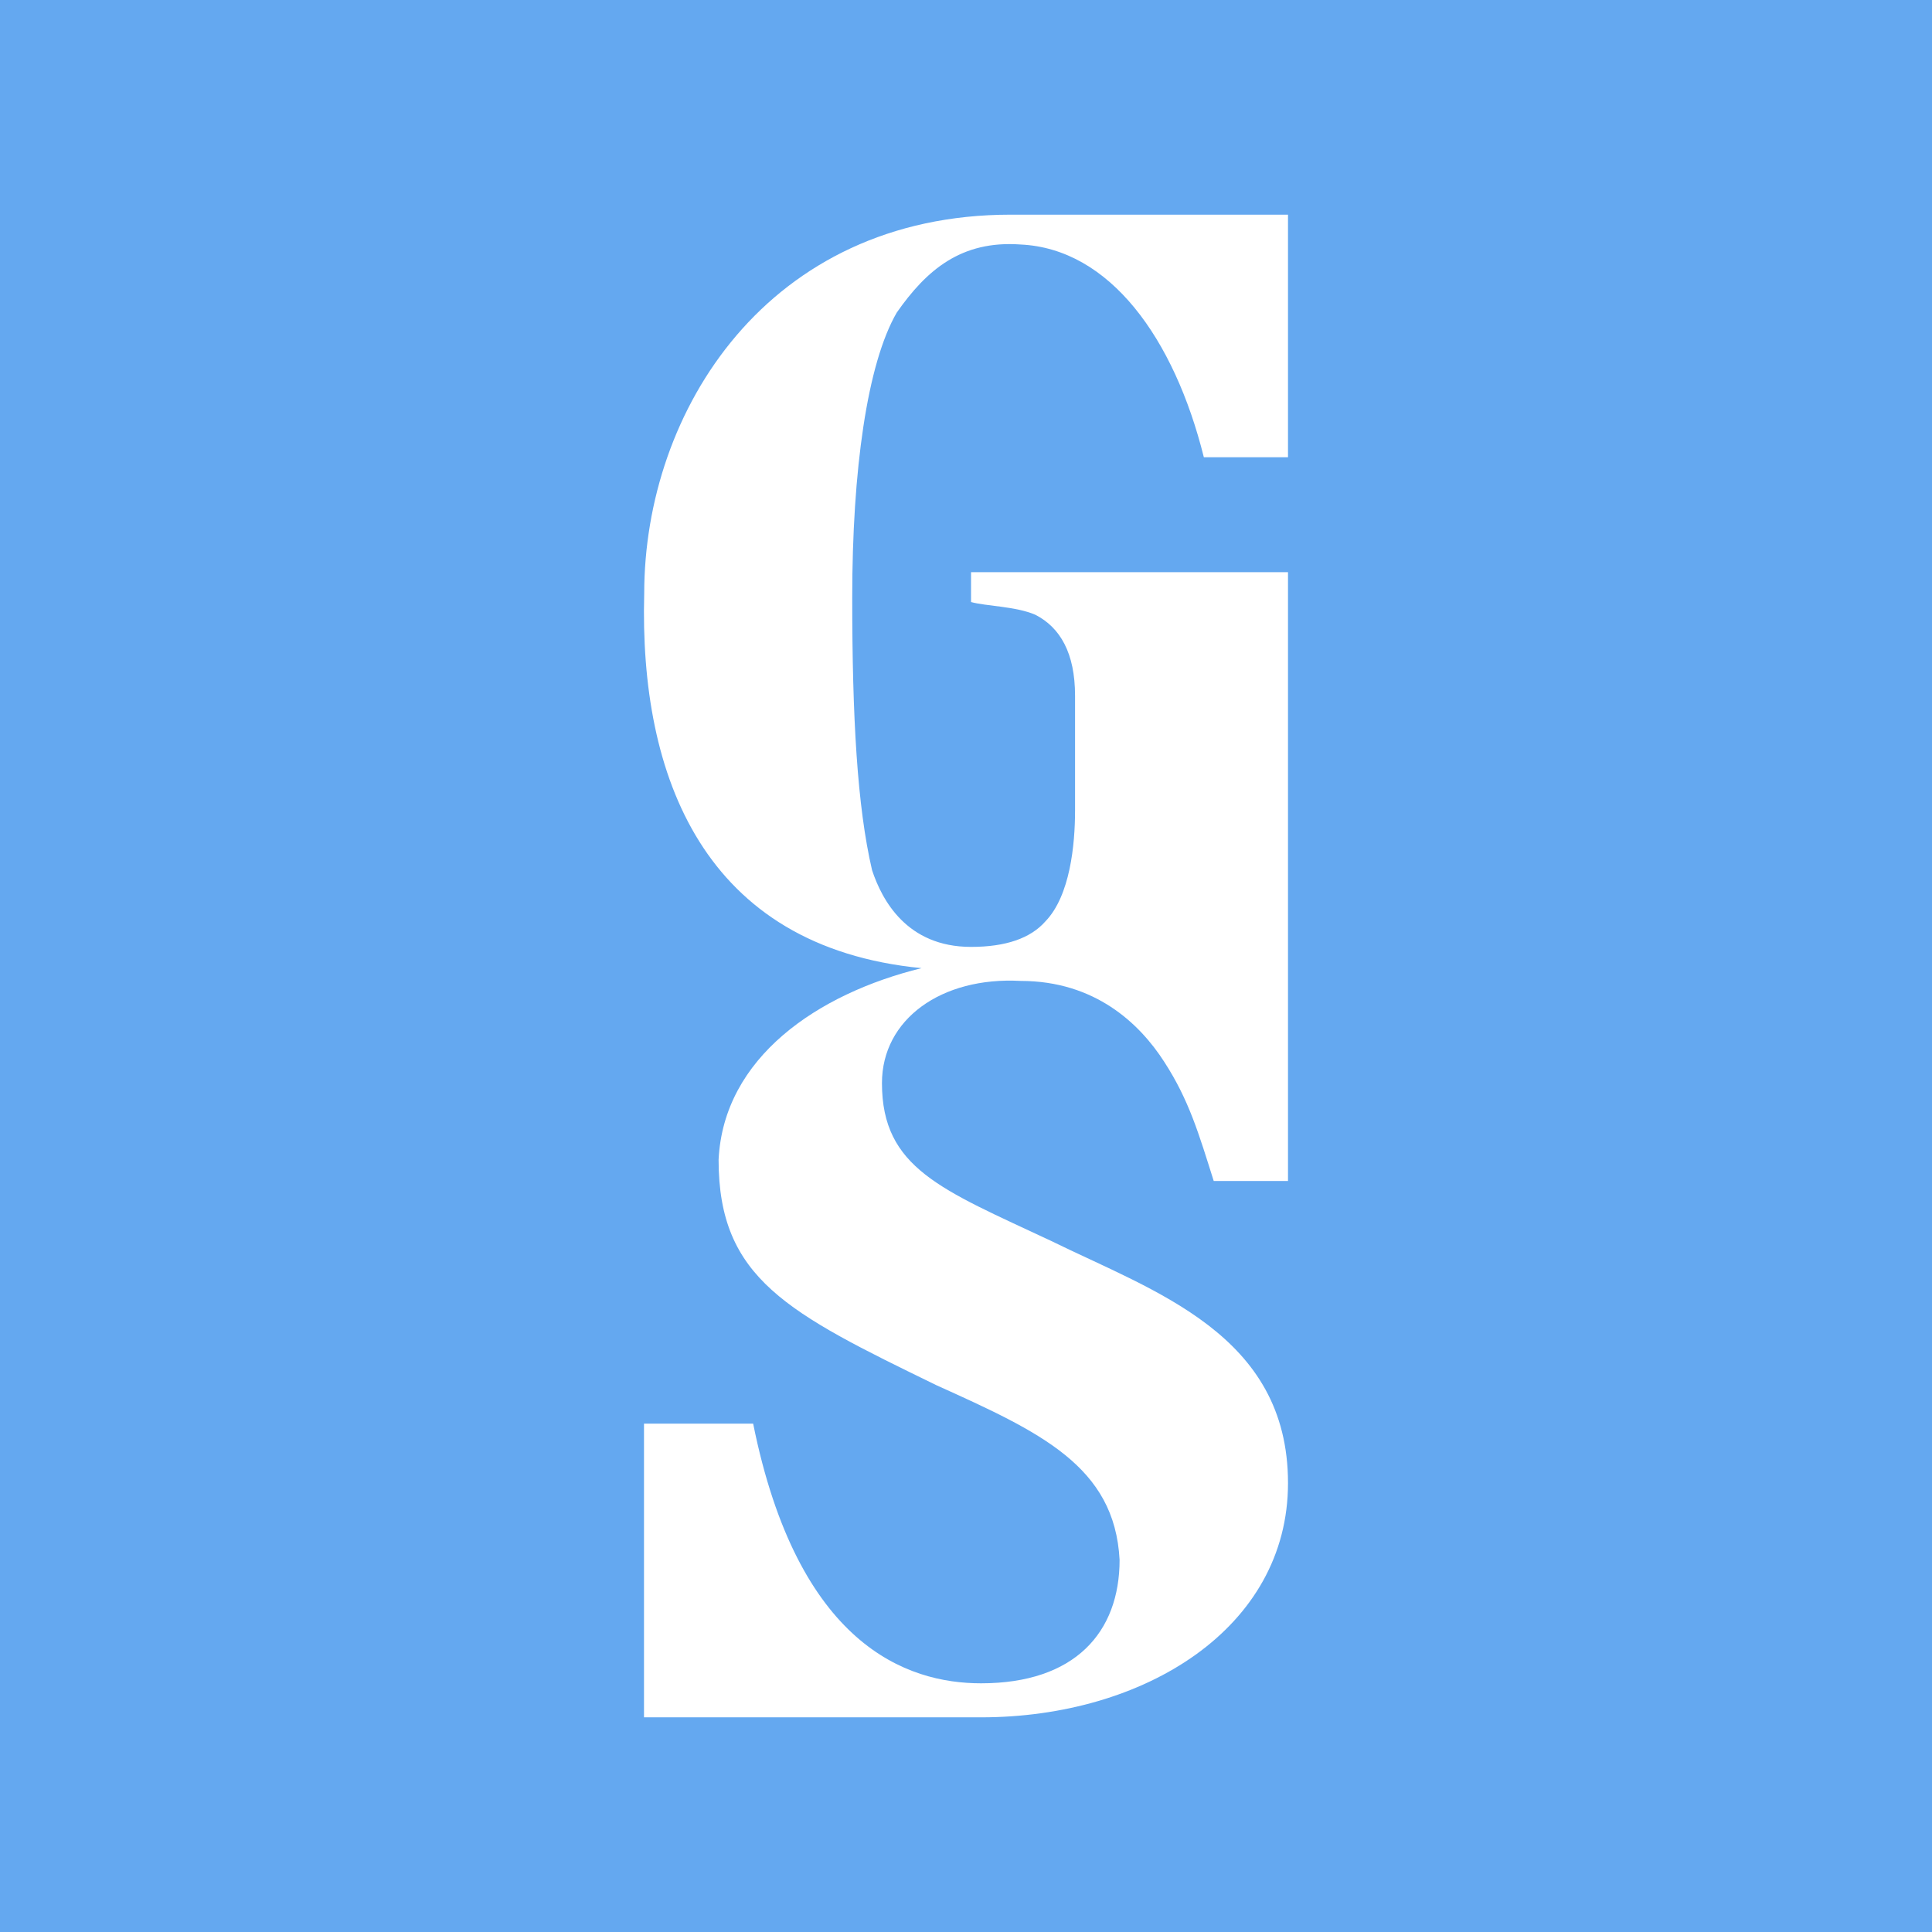
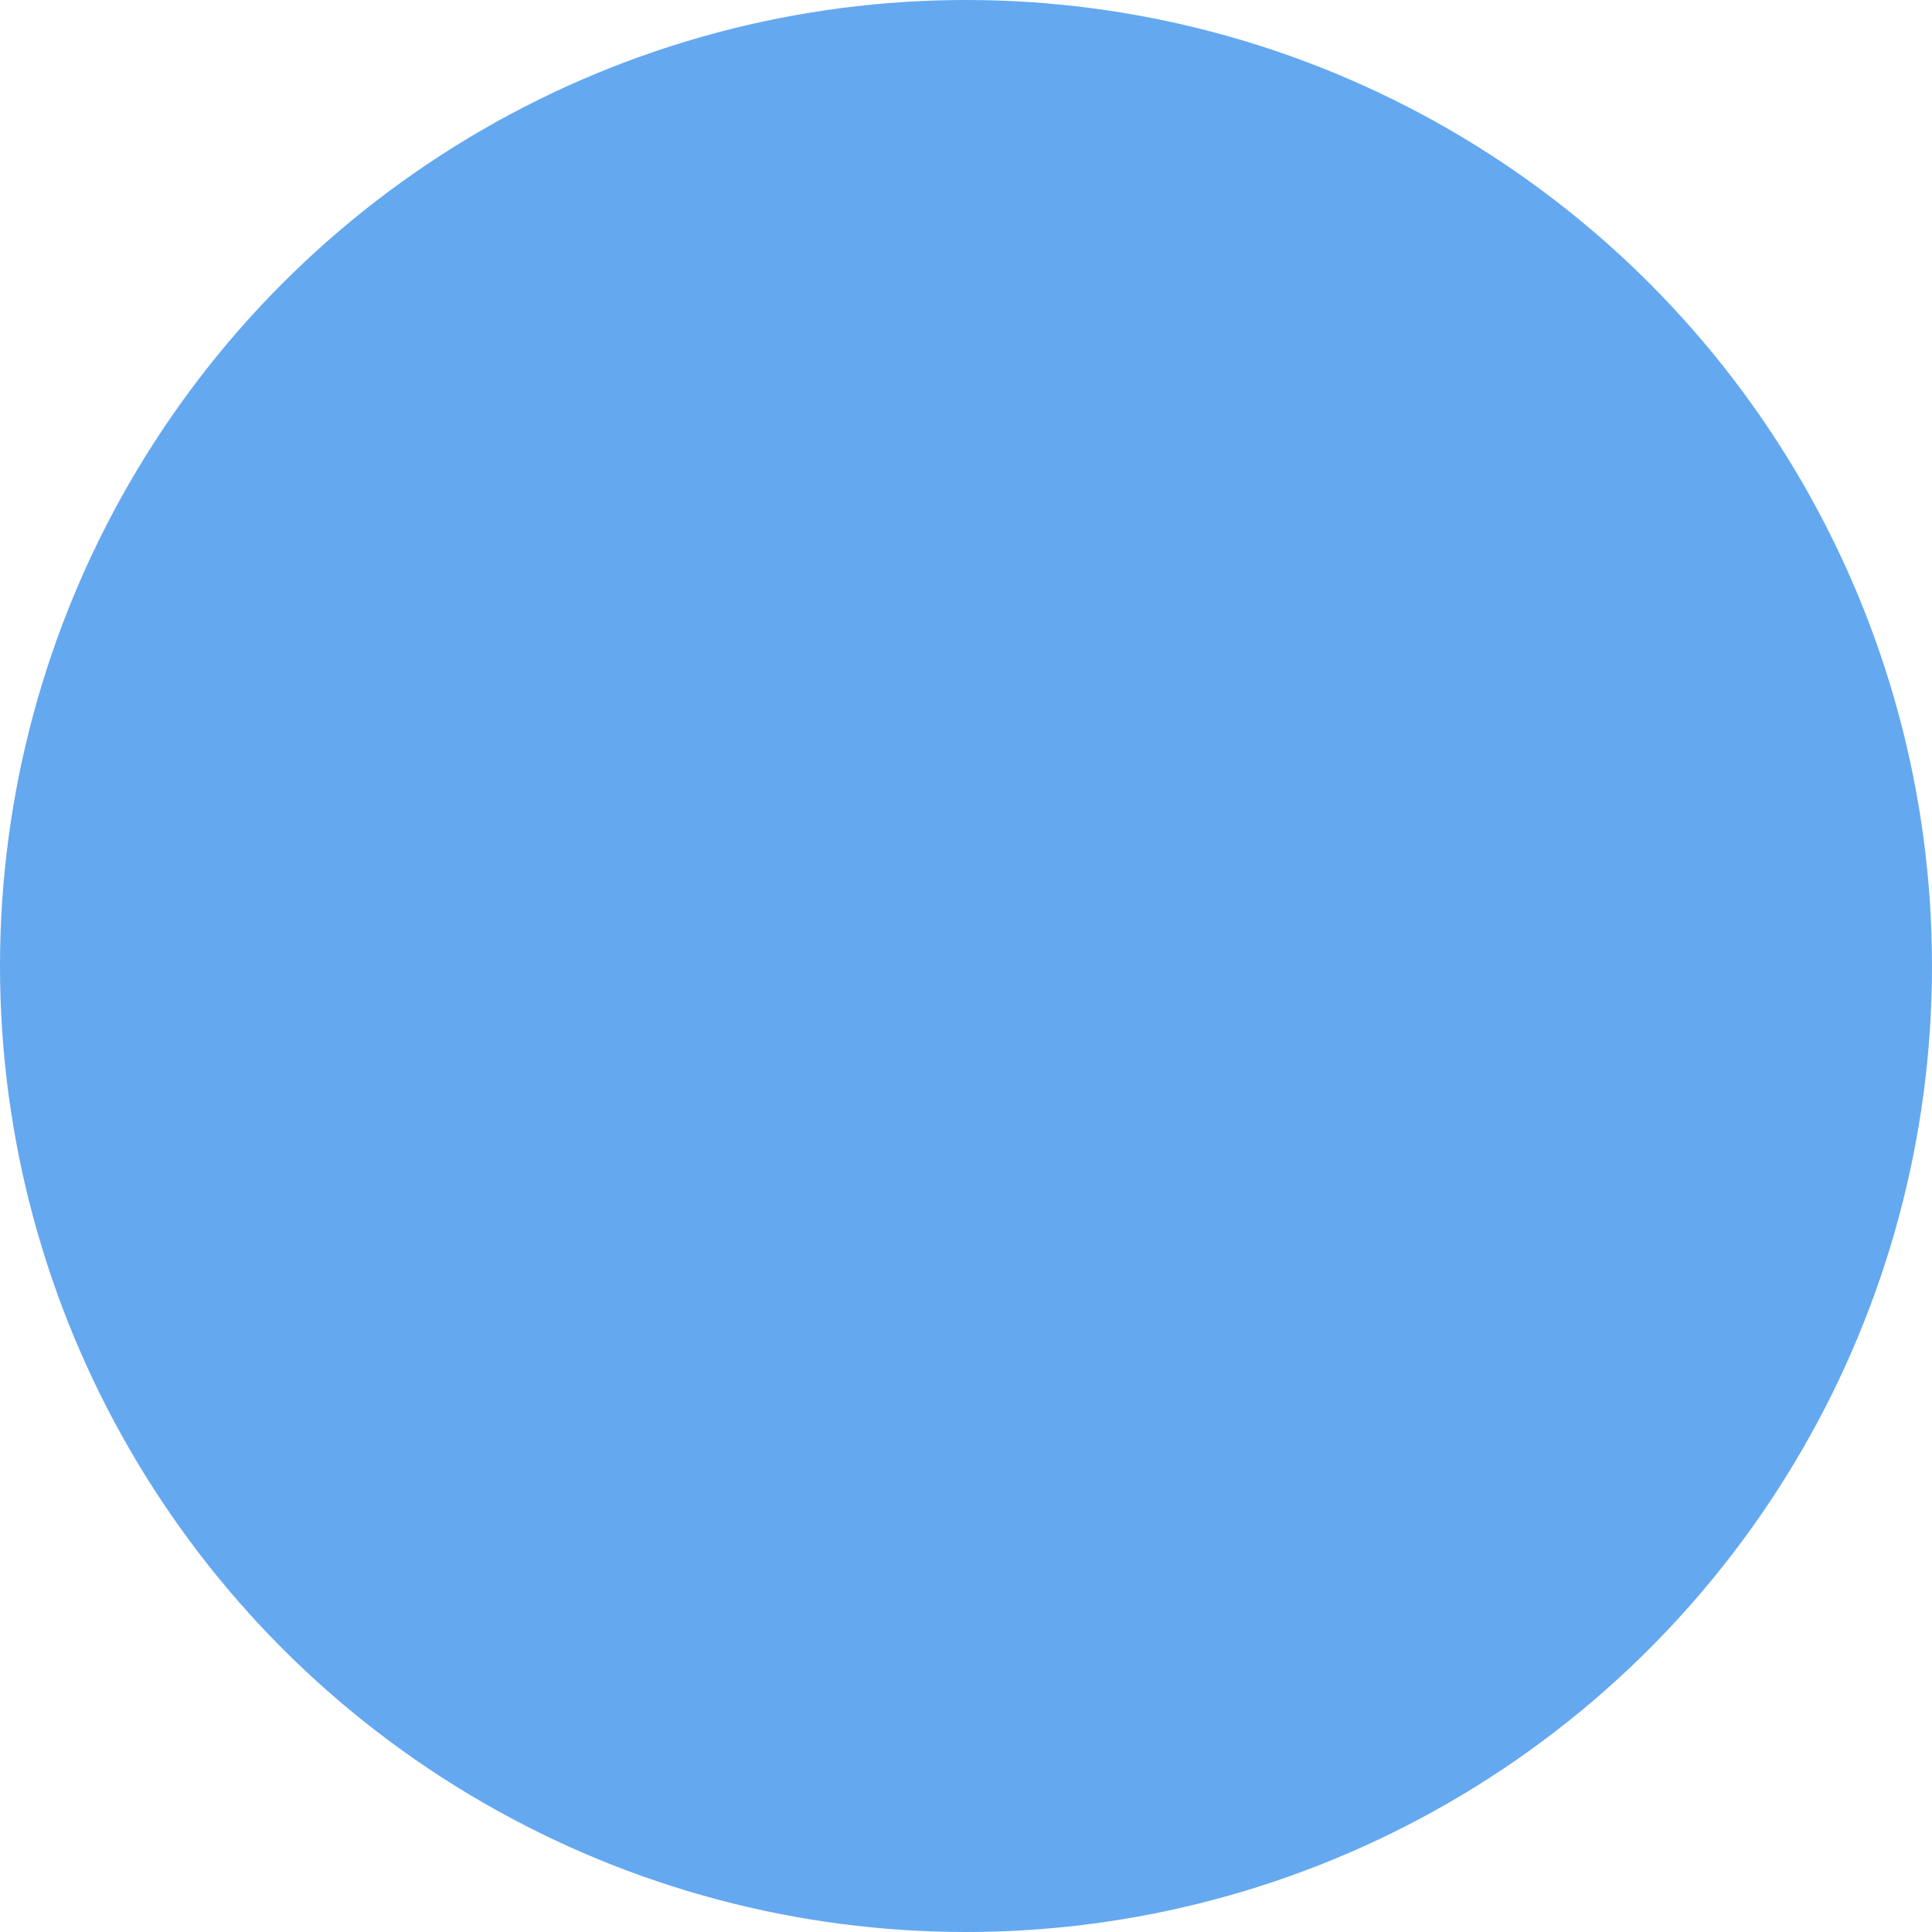
<svg xmlns="http://www.w3.org/2000/svg" width="18" height="18" fill="none">
-   <path fill="#64A8F0" d="M0 0h18v18H0z" />
  <circle cx="9" cy="9" r="9" fill="#64A8F0" />
-   <path fill-rule="evenodd" clip-rule="evenodd" d="M12 2v2.26h-.784c-.277-1.11-.877-1.943-1.707-1.982-.554-.04-.877.238-1.154.634-.276.476-.415 1.468-.415 2.657 0 1.11.046 1.944.185 2.539.092.277.323.714.922.714.323 0 .554-.08.693-.238.23-.238.276-.714.276-1.032v-1.07c0-.397-.138-.635-.369-.754-.184-.08-.461-.08-.6-.119v-.278H12v5.672h-.692c-.138-.437-.23-.754-.461-1.11-.23-.358-.646-.754-1.338-.754-.738-.04-1.292.357-1.292.952 0 .793.554.991 1.569 1.467.969.476 2.214.873 2.214 2.26C12 15.169 10.662 16 9.14 16H6v-2.736h1.017c.416 2.062 1.43 2.419 2.123 2.419.876 0 1.291-.476 1.291-1.15-.046-.873-.738-1.19-1.706-1.627-1.384-.674-2.03-.991-2.03-2.101.046-.952.922-1.547 1.891-1.785-2.03-.198-2.63-1.785-2.584-3.49C6.002 3.824 7.156 2 9.416 2H12z" fill="#fff" />
</svg>